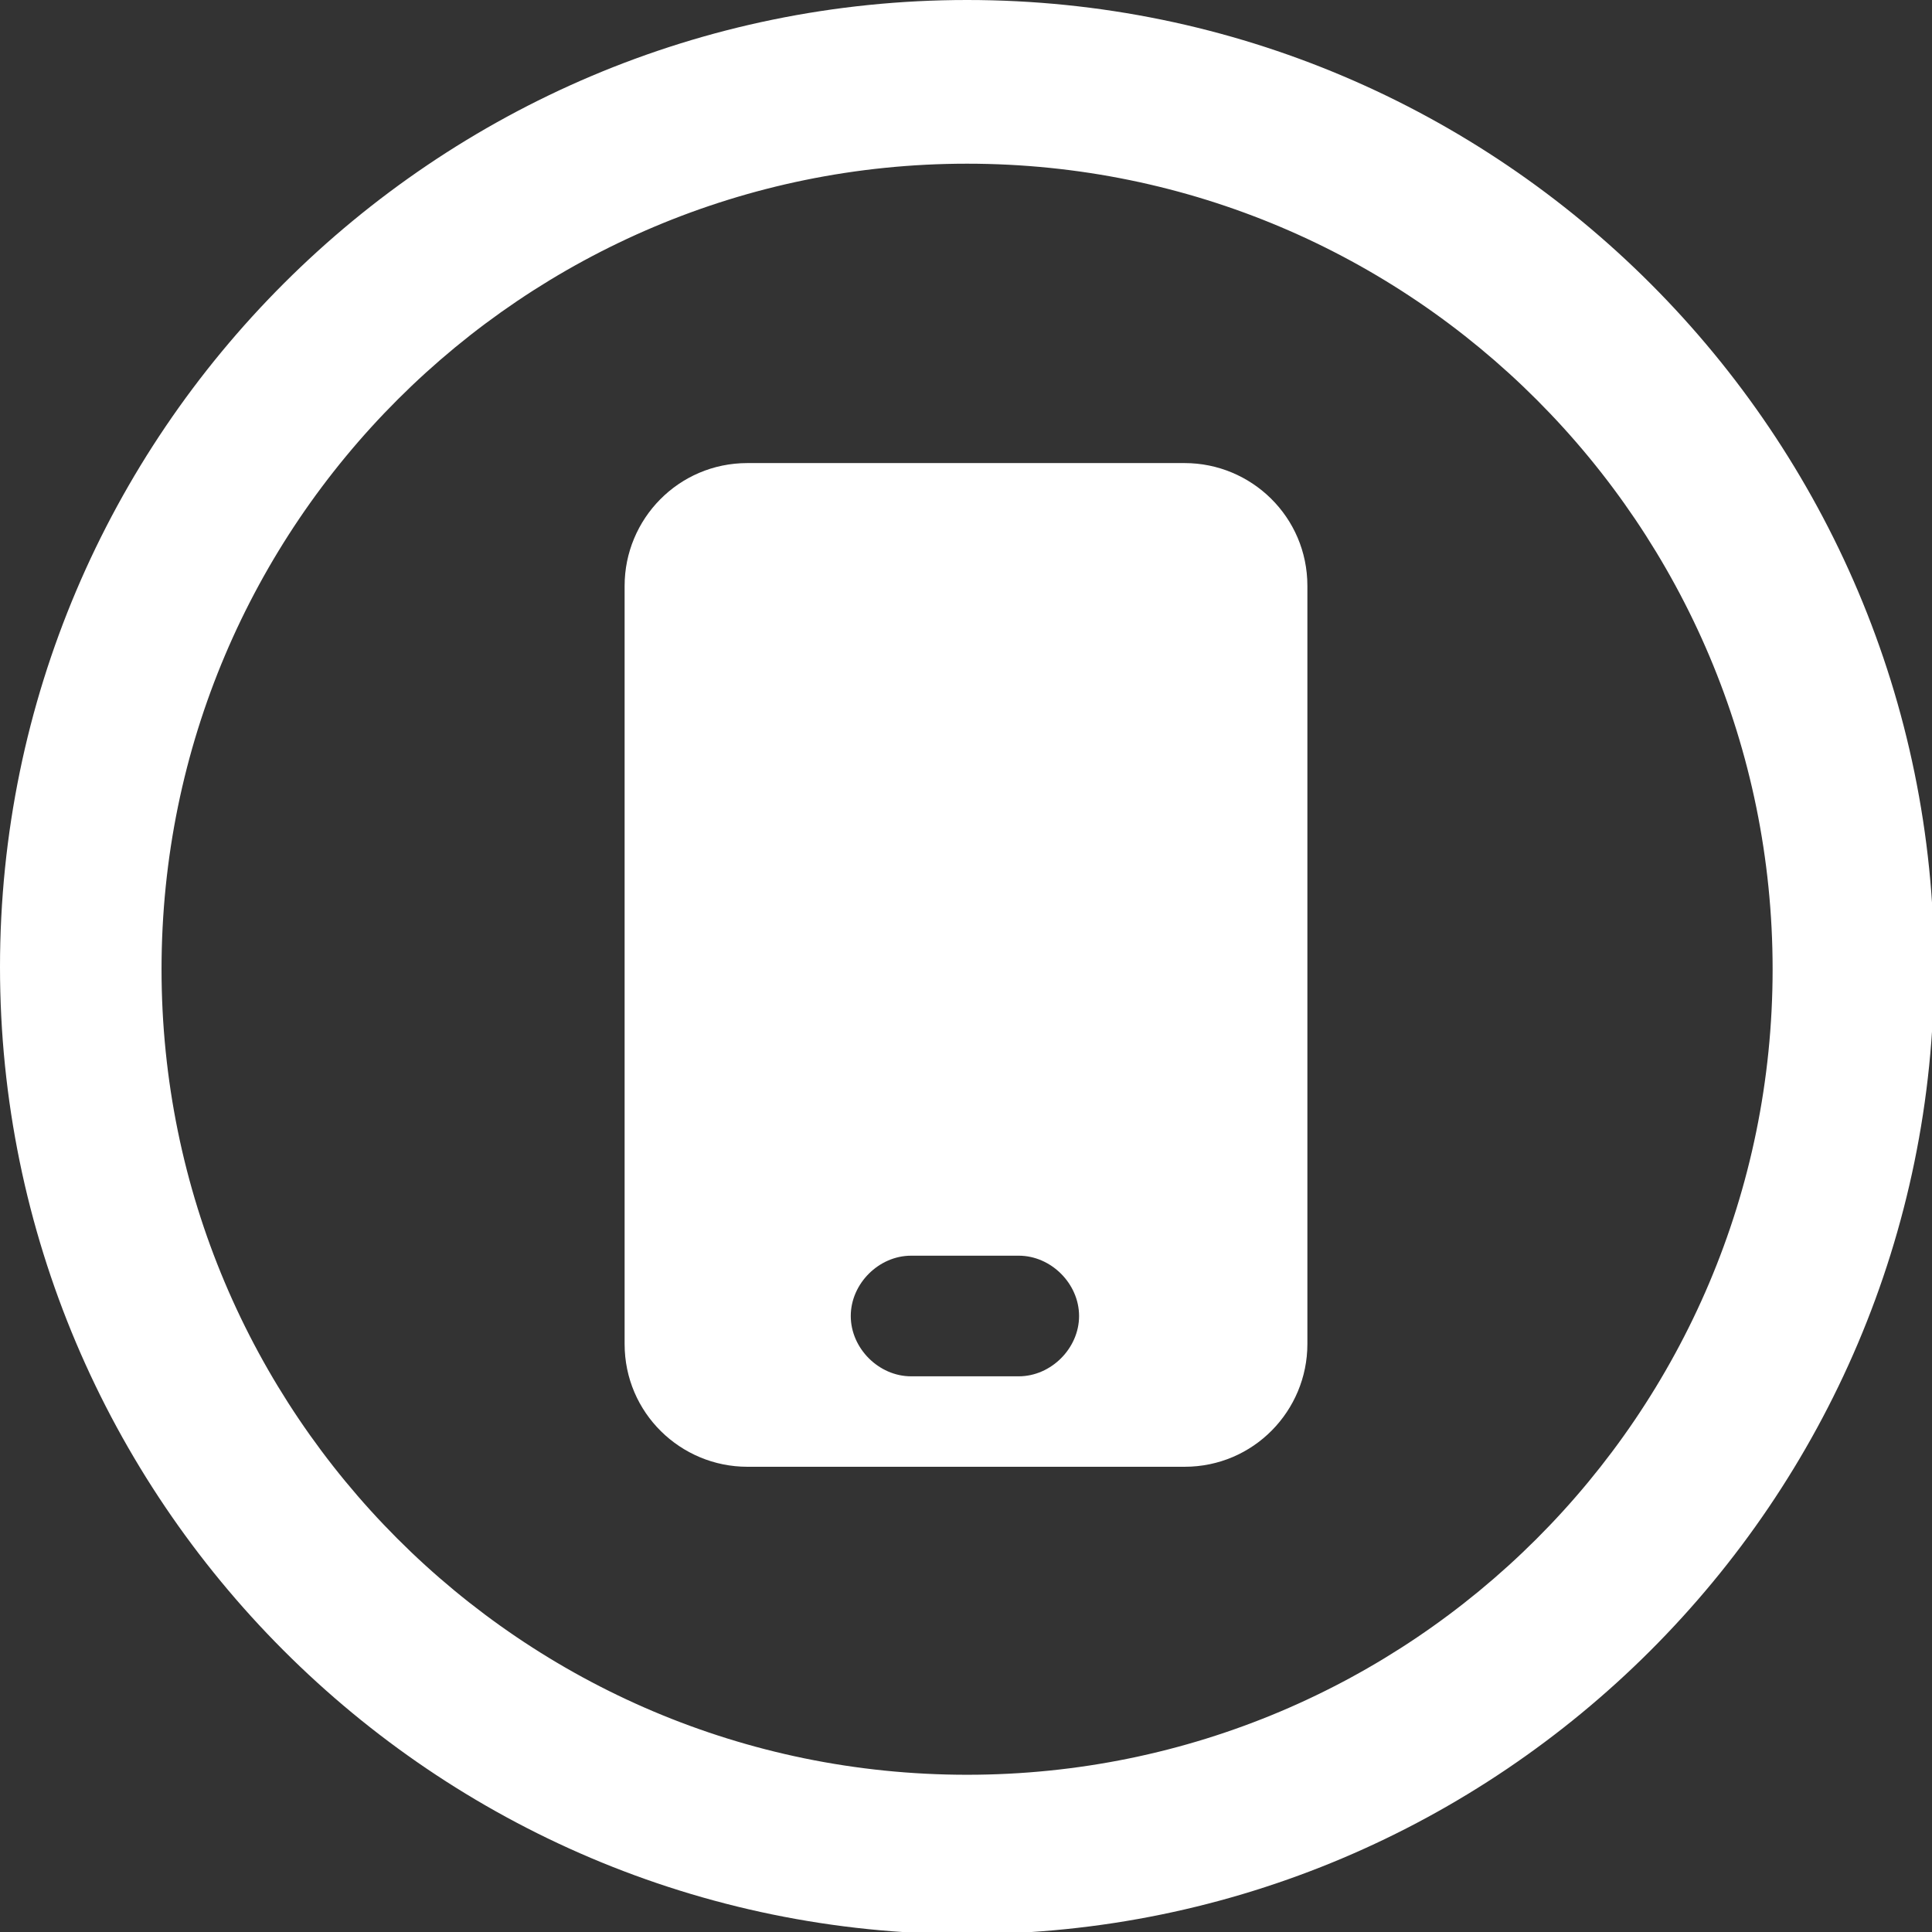
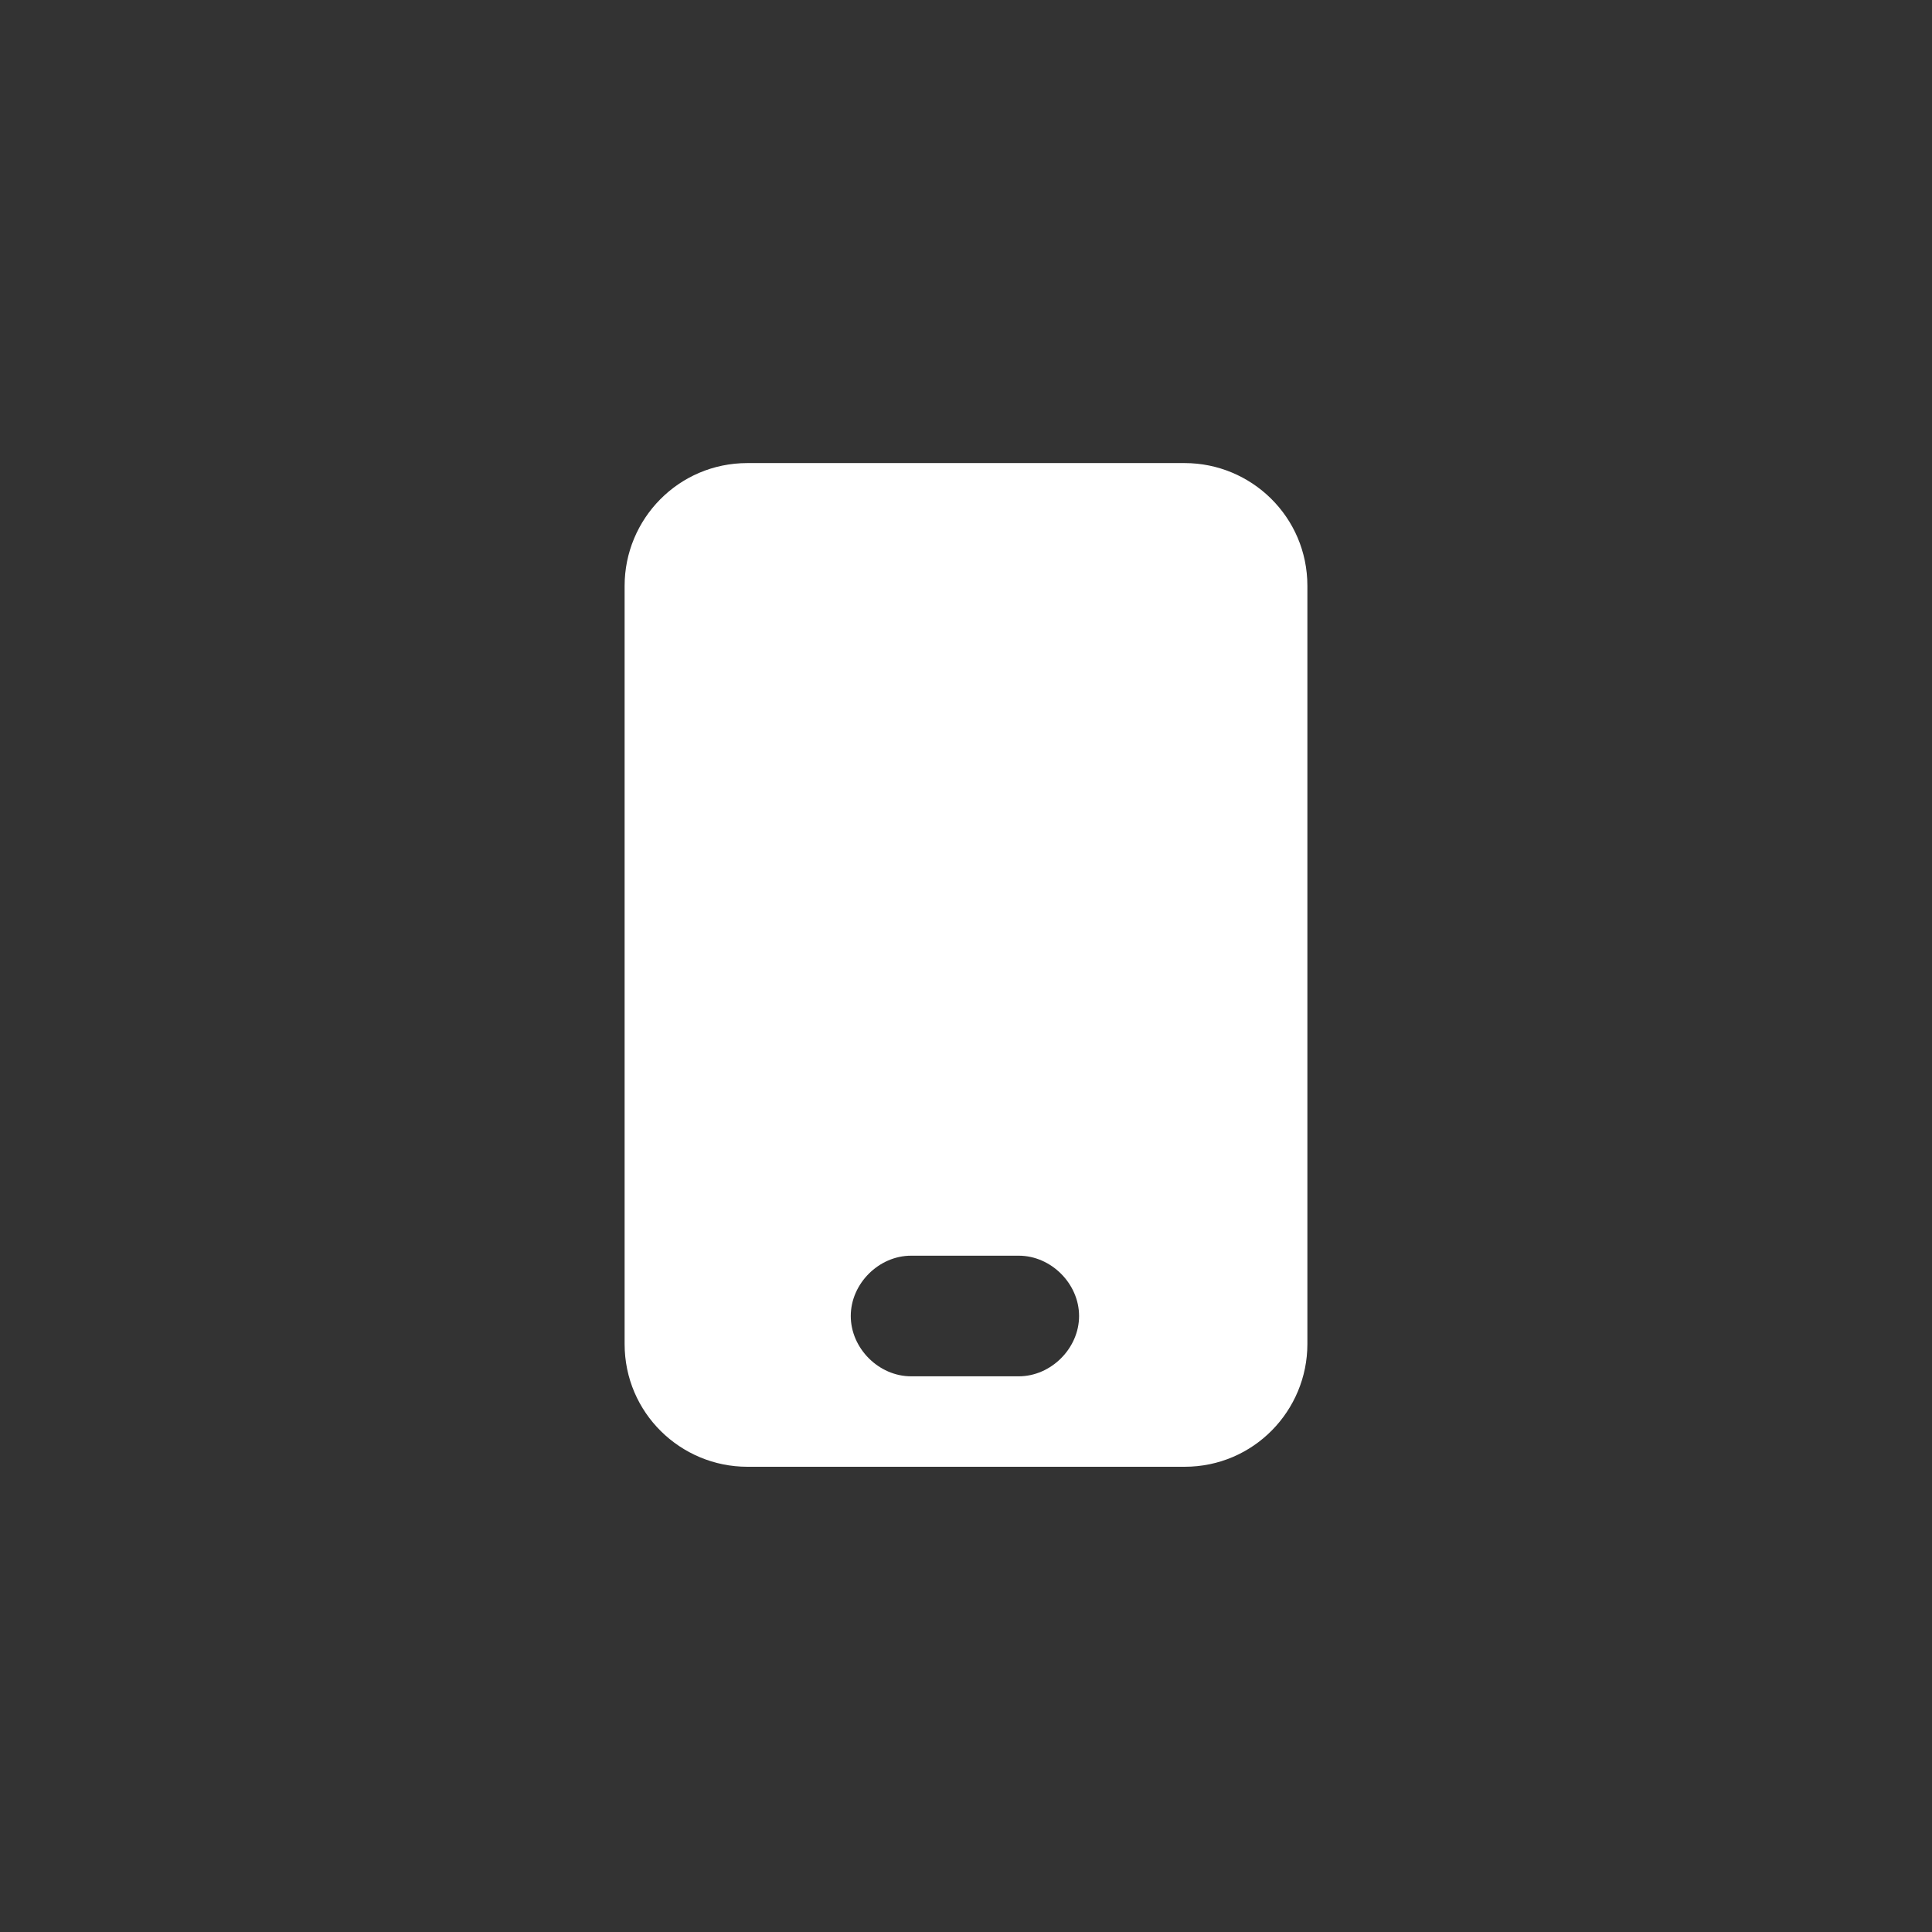
<svg xmlns="http://www.w3.org/2000/svg" xml:space="preserve" width="25.185mm" height="25.185mm" style="shape-rendering:geometricPrecision; text-rendering:geometricPrecision; image-rendering:optimizeQuality; fill-rule:evenodd; clip-rule:evenodd" viewBox="0 0 897 897">
  <rect x="0" y="0" width="897" height="897" fill="#333333" stroke="none" />
  <defs>
    <style type="text/css">  .fil0 {fill:white}  </style>
  </defs>
  <g id="Слой_x0020_1">
    <g id="_1702773008">
      <path class="fil0" d="M607 549l0 6 0 69c0,31 -25,57 -57,57l-203 0c-31,0 -57,-25 -57,-57l0 -69 0 -6 0 -277c0,-31 25,-57 57,-57l203 0c31,0 57,25 57,57l0 277zm-134 34l-50 0c-15,0 -28,13 -28,28 0,15 13,28 28,28l50 0c15,0 28,-13 28,-28 0,-15 -13,-28 -28,-28z" />
-       <path class="fil0" d="M449 0c248,0 449,202 449,449 0,248 -202,449 -449,449 -248,0 -449,-202 -449,-449 0,-248 202,-449 449,-449zm0 76c207,0 374,168 374,374 0,207 -168,374 -374,374 -207,0 -374,-168 -374,-374 0,-207 168,-374 374,-374z" />
    </g>
  </g>
</svg>